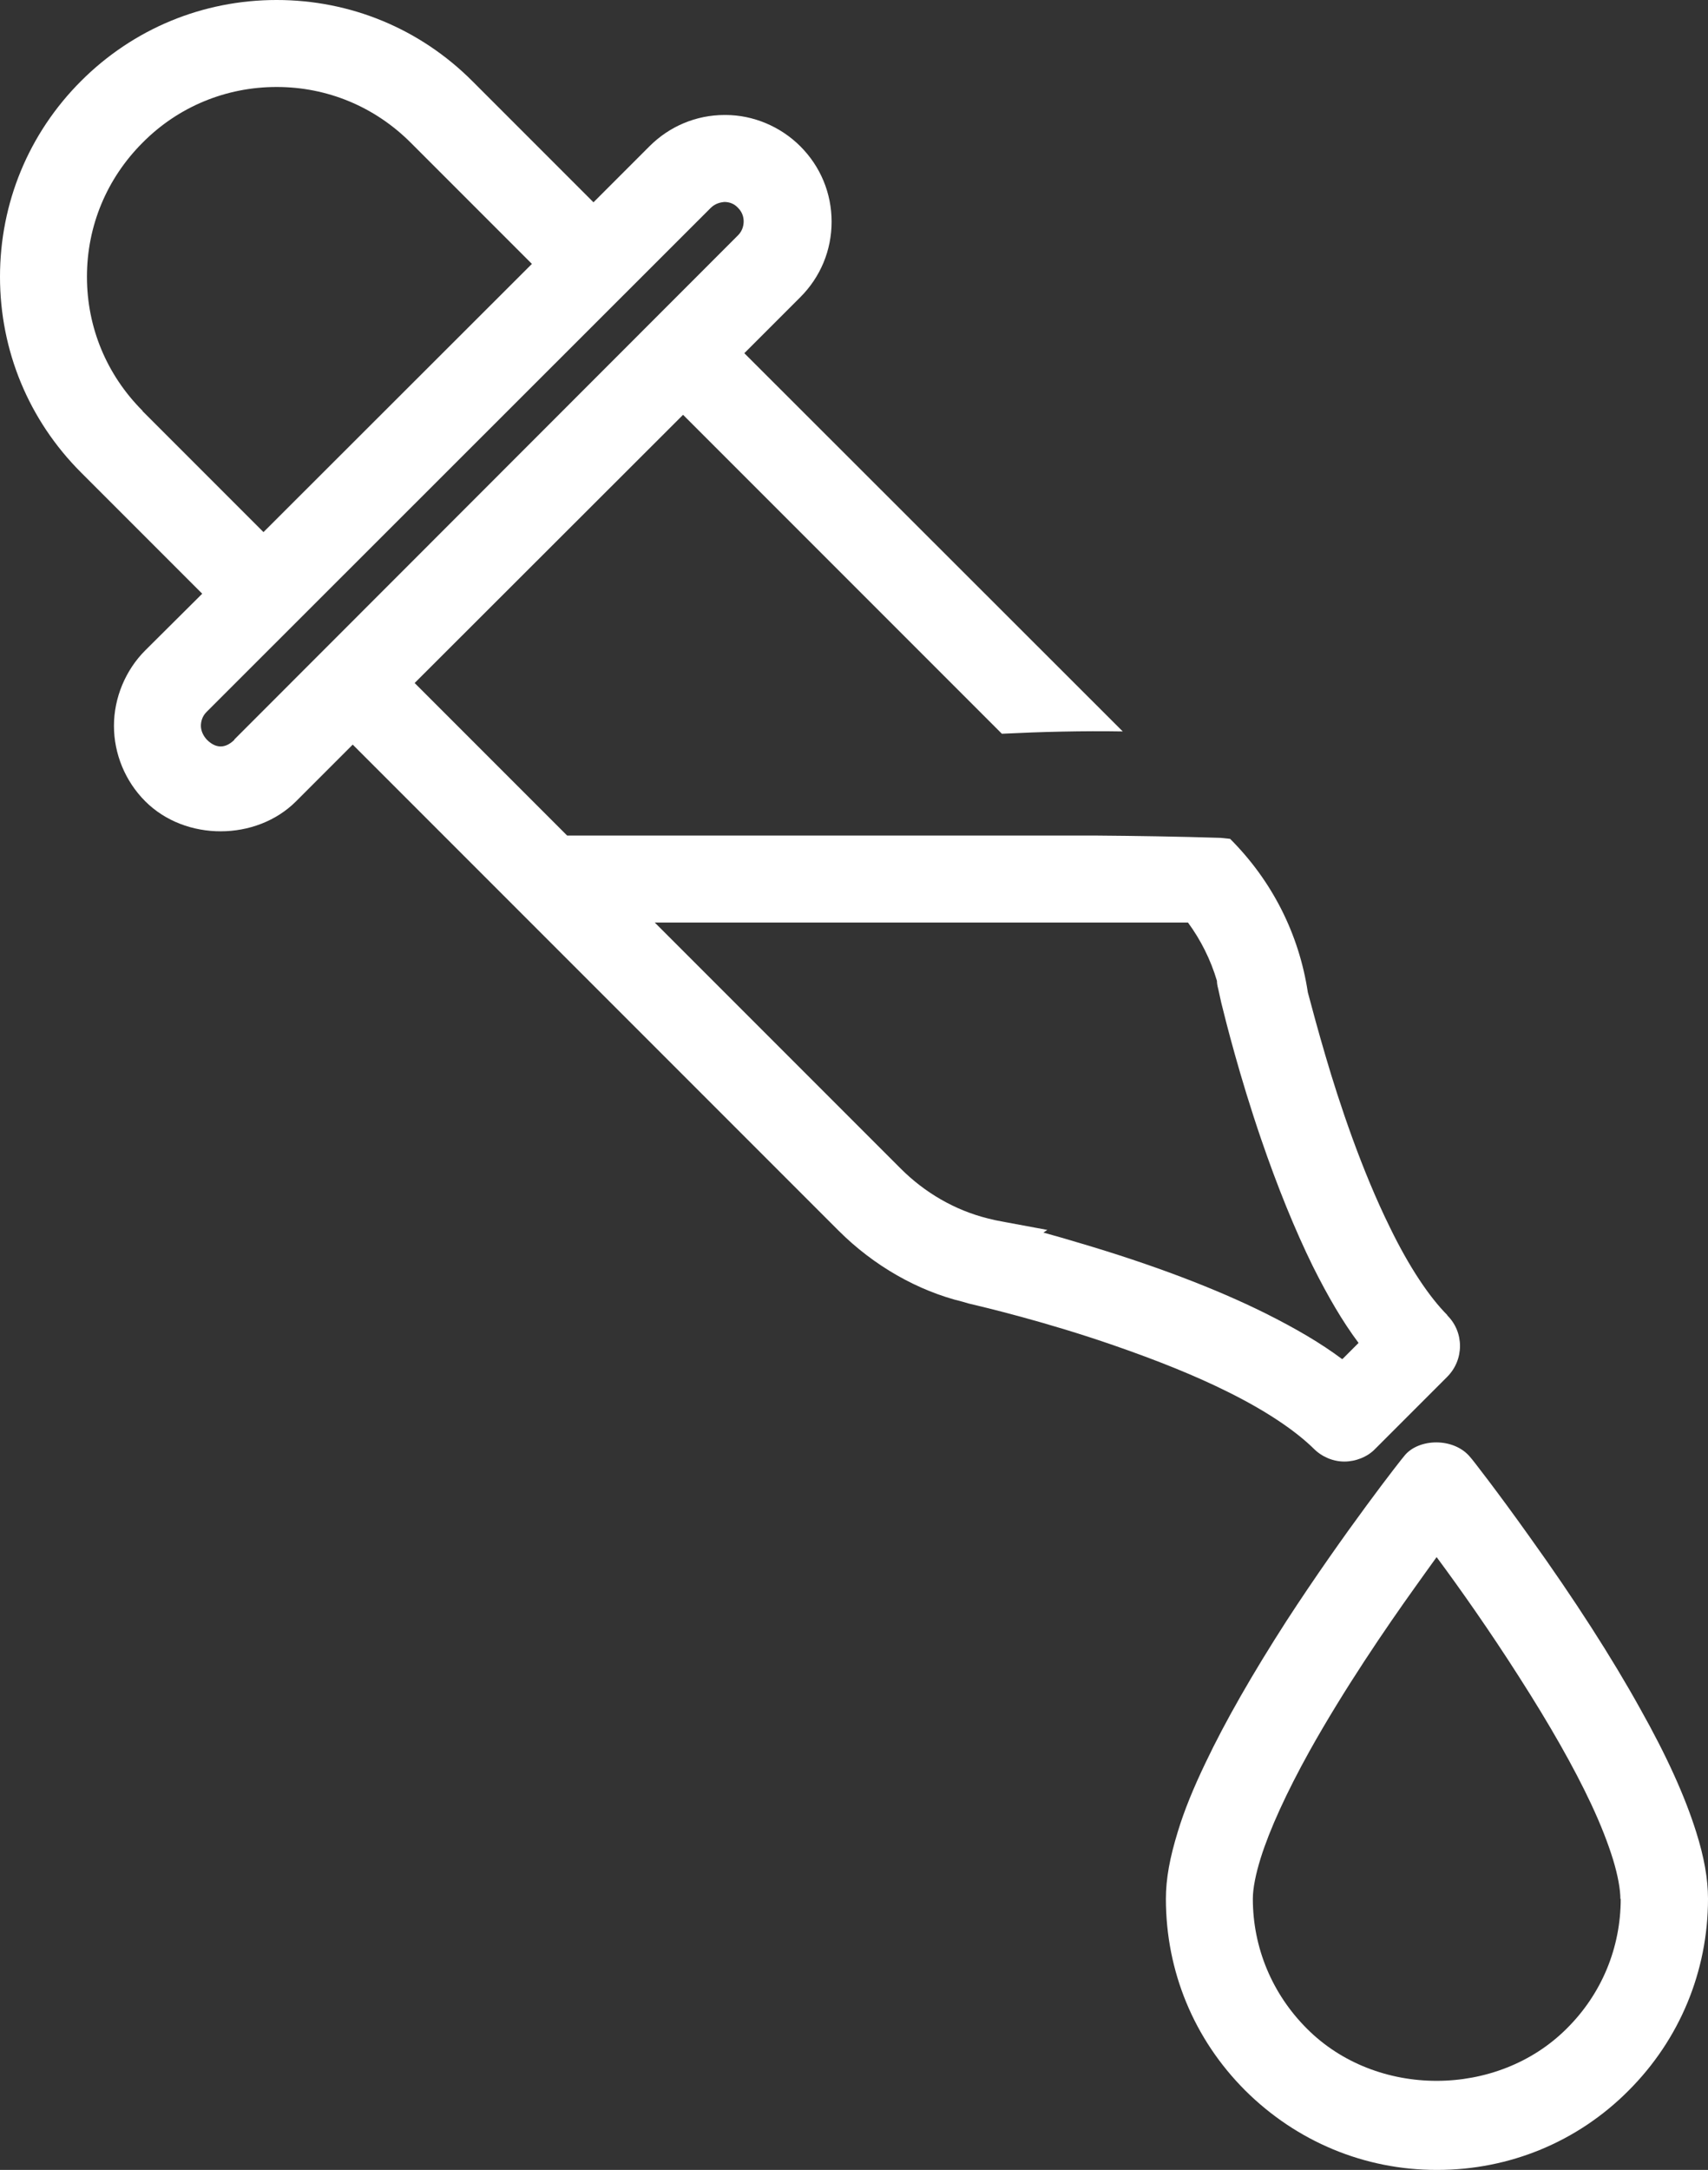
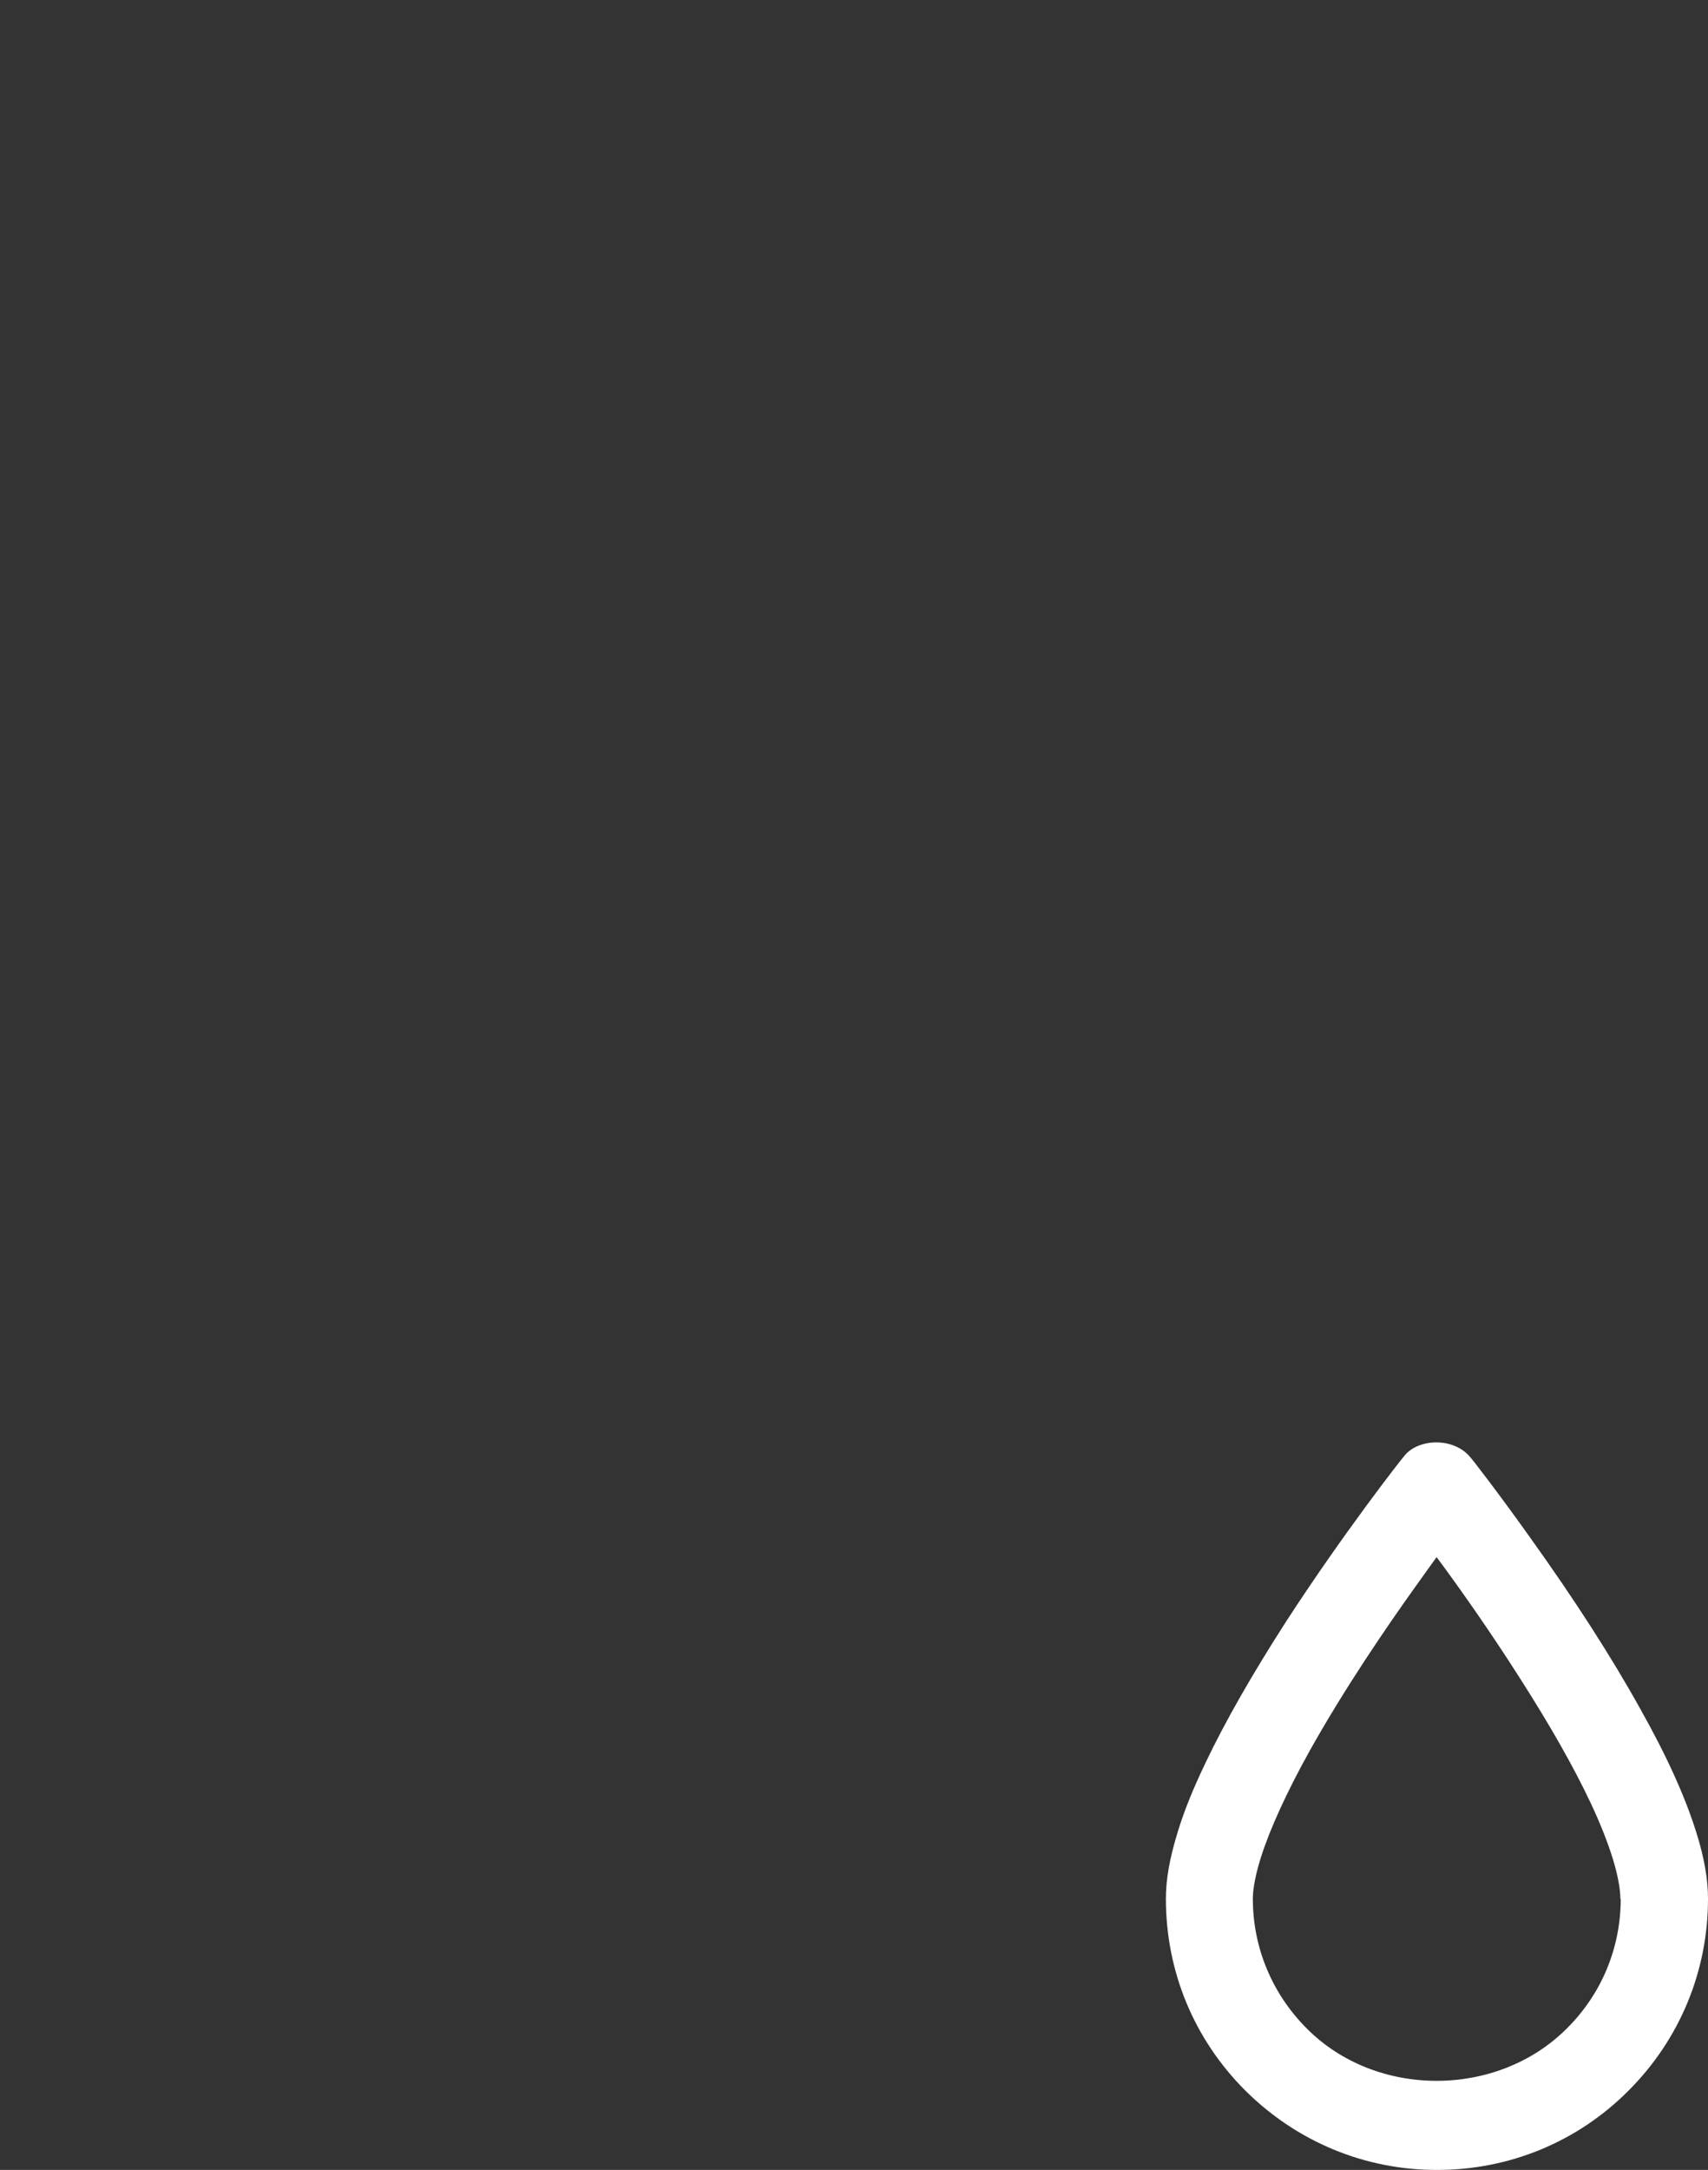
<svg xmlns="http://www.w3.org/2000/svg" id="Layer_2" viewBox="0 0 51.86 65.86">
  <rect x="0" y="0" width="51.86" height="65.86" fill="#333333" stroke="none" />
  <defs>
    <style>.cls-1{fill:#fff;stroke-width:0px;}</style>
  </defs>
  <g id="VITA_C">
-     <path class="cls-1" d="m43.95,39.92c-.56-.56-1.17-1.48-1.74-2.65-.87-1.76-1.55-3.81-1.96-5.21-.23-.78-.41-1.45-.54-1.94-.27-1.78-1.09-3.39-2.36-4.66l-.29-.03c-1.27-.04-2.54-.06-3.81-.07h.25s-16.28,0-16.28,0l-4.63-4.63,8.15-8.14,9.68,9.68c1.22-.06,2.45-.09,3.67-.07l-11.49-11.48,1.7-1.7c.61-.61.95-1.42.95-2.29s-.34-1.68-.95-2.29c-.6-.6-1.43-.95-2.27-.95h-.03c-.86,0-1.67.34-2.28.95l-1.7,1.7-3.68-3.68c-1.59-1.59-3.7-2.46-5.94-2.46S4.05.87,2.46,2.46,0,6.16,0,8.4c0,2.24.87,4.35,2.46,5.94l3.68,3.68-1.73,1.72c-.6.6-.95,1.44-.95,2.29s.34,1.68.95,2.29c1.22,1.22,3.37,1.21,4.58,0l1.72-1.72,14.75,14.75c1.07,1.07,2.41,1.83,3.77,2.16l.17.05c.51.12,2.36.56,4.41,1.27,1.33.46,2.5.93,3.48,1.42,1.15.57,2.04,1.17,2.6,1.72h0c.25.25.59.39.93.39s.7-.14.93-.38l2.19-2.19c.52-.52.52-1.36,0-1.87ZM4.33,12.47c-1.09-1.09-1.69-2.53-1.69-4.07,0-1.54.6-2.98,1.69-4.07,1.08-1.09,2.53-1.69,4.07-1.69s2.98.6,4.07,1.69l3.68,3.68-8.15,8.14-3.68-3.68Zm2.79,9.98c-.2.2-.5.34-.84,0-.11-.12-.18-.27-.18-.42,0-.11.03-.28.17-.42l15.31-15.3c.14-.14.31-.17.41-.18.17,0,.31.06.42.18.14.14.17.3.17.41s-.03.28-.17.42l-15.3,15.31Zm33.63,18.8c-.64-.48-1.41-.93-2.33-1.39-1.53-.76-3.43-1.48-5.63-2.13-.4-.12-.78-.23-1.11-.32l.12-.08-1.4-.26c-.12-.02-.25-.05-.41-.09-1-.25-1.91-.78-2.64-1.51l-7.47-7.47h16.19c.39.53.69,1.13.88,1.77,0,.06.01.14.04.25l.09.41c.15.61.56,2.24,1.21,4.14.5,1.46,1.03,2.76,1.57,3.86.46.92.91,1.69,1.39,2.33l-.48.48Z" />
-     <path class="cls-1" d="m51.5,55.6c-.34-1.08-.89-2.3-1.7-3.74-.86-1.55-1.99-3.31-3.36-5.22-.96-1.35-1.77-2.39-1.78-2.39-.5-.64-1.61-.6-2.03-.05-.05.05-1.81,2.29-3.57,5-1.03,1.6-1.86,3.05-2.45,4.29-.38.79-.66,1.48-.85,2.11-.24.78-.36,1.42-.36,2.03,0,2.2.85,4.26,2.41,5.82,1.56,1.55,3.62,2.41,5.81,2.41t.02,0c2.19,0,4.26-.85,5.81-2.41,1.55-1.55,2.41-3.62,2.41-5.82,0-.61-.12-1.27-.36-2.03Zm-2.29,2.03c0,1.49-.58,2.89-1.64,3.94-2.11,2.11-5.78,2.12-7.89,0-1.05-1.05-1.64-2.45-1.64-3.94,0-.32.09-.76.24-1.24.27-.86.78-1.98,1.48-3.24,1.05-1.88,2.32-3.74,3.2-4.97.24-.34.46-.64.66-.92.72.97,1.62,2.25,2.5,3.63.93,1.45,1.67,2.75,2.19,3.86.3.64.52,1.21.67,1.7.14.46.22.89.22,1.19Z" />
+     <path class="cls-1" d="m51.5,55.6c-.34-1.08-.89-2.3-1.7-3.74-.86-1.55-1.99-3.31-3.36-5.22-.96-1.35-1.77-2.39-1.78-2.39-.5-.64-1.61-.6-2.03-.05-.05.05-1.81,2.29-3.57,5-1.03,1.6-1.86,3.05-2.45,4.29-.38.79-.66,1.48-.85,2.11-.24.78-.36,1.42-.36,2.03,0,2.2.85,4.26,2.41,5.82,1.56,1.55,3.62,2.41,5.81,2.41t.02,0c2.19,0,4.26-.85,5.81-2.41,1.55-1.55,2.41-3.62,2.41-5.82,0-.61-.12-1.27-.36-2.03m-2.29,2.03c0,1.49-.58,2.89-1.64,3.94-2.11,2.11-5.78,2.12-7.89,0-1.05-1.05-1.64-2.45-1.64-3.94,0-.32.09-.76.24-1.24.27-.86.78-1.98,1.48-3.24,1.05-1.88,2.32-3.74,3.2-4.97.24-.34.46-.64.66-.92.72.97,1.62,2.25,2.5,3.63.93,1.45,1.67,2.75,2.19,3.86.3.64.52,1.21.67,1.7.14.46.22.89.22,1.19Z" />
  </g>
</svg>